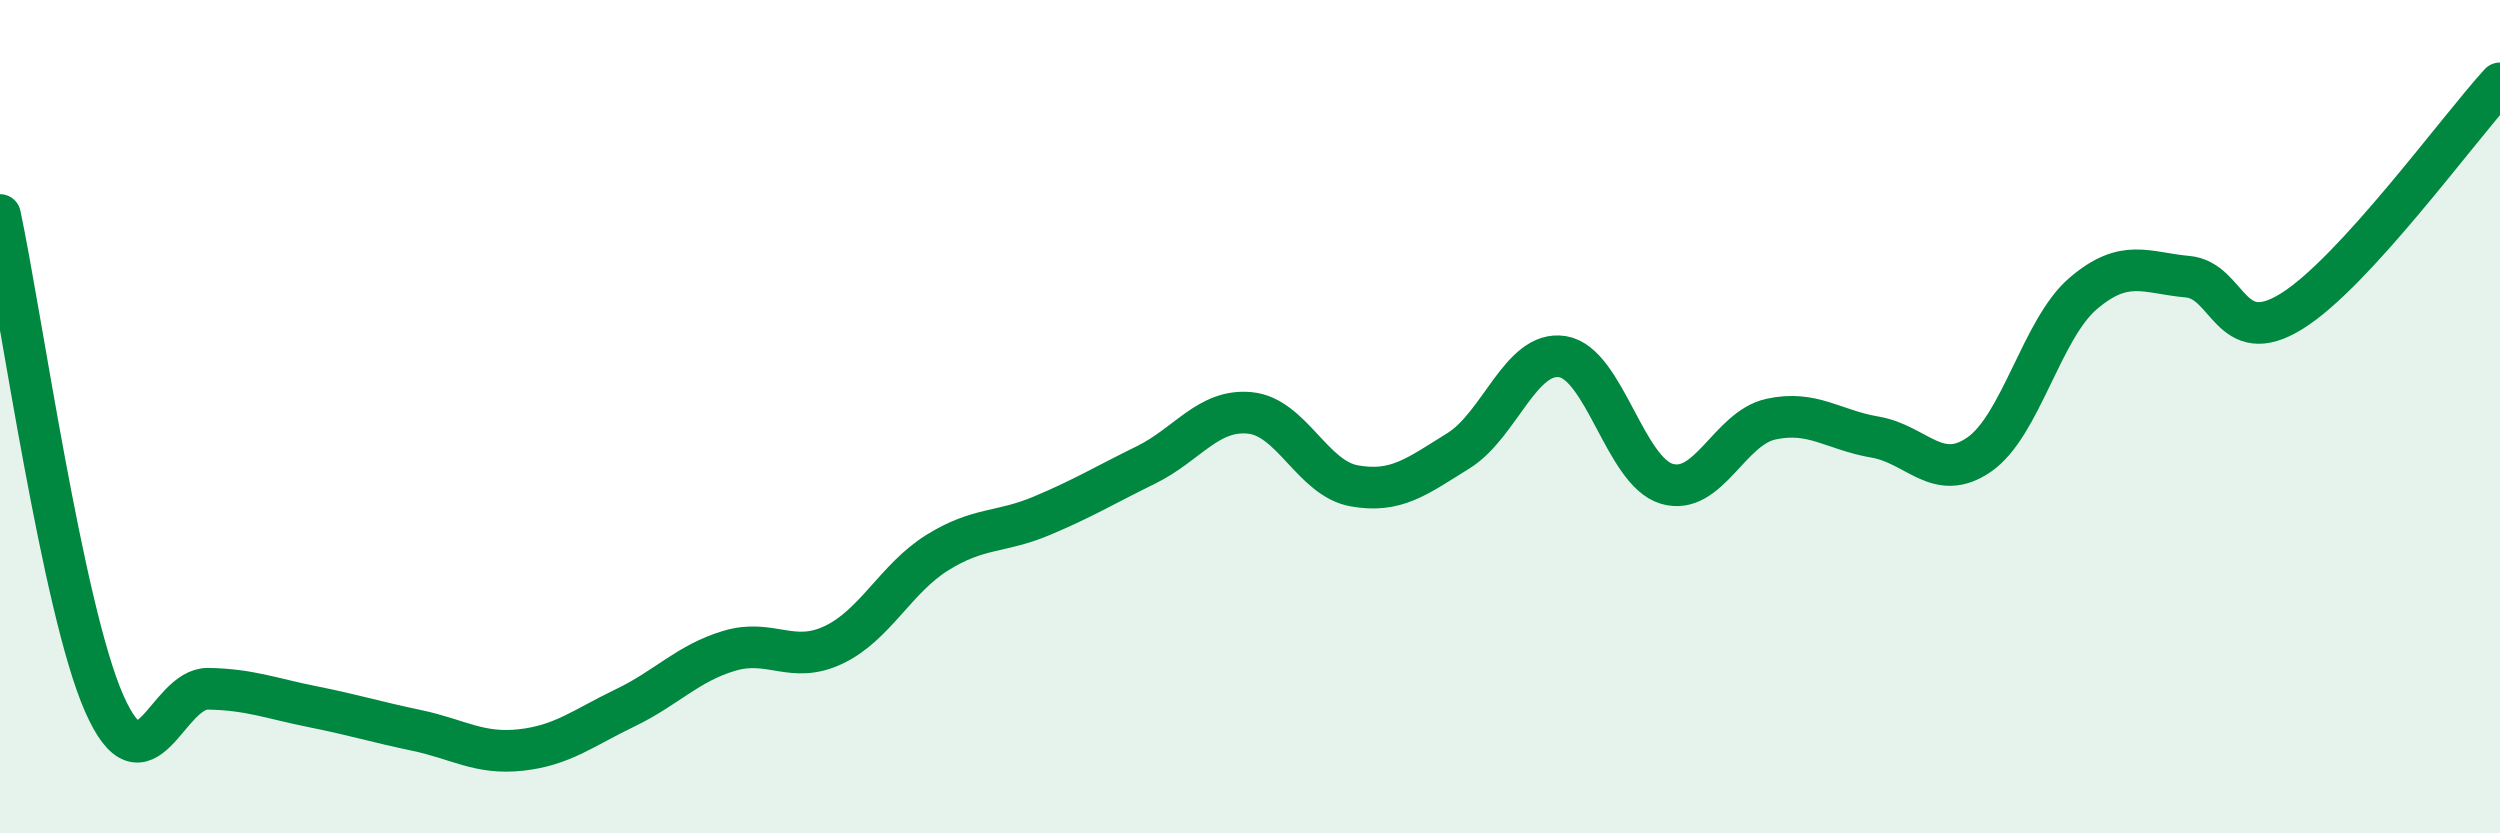
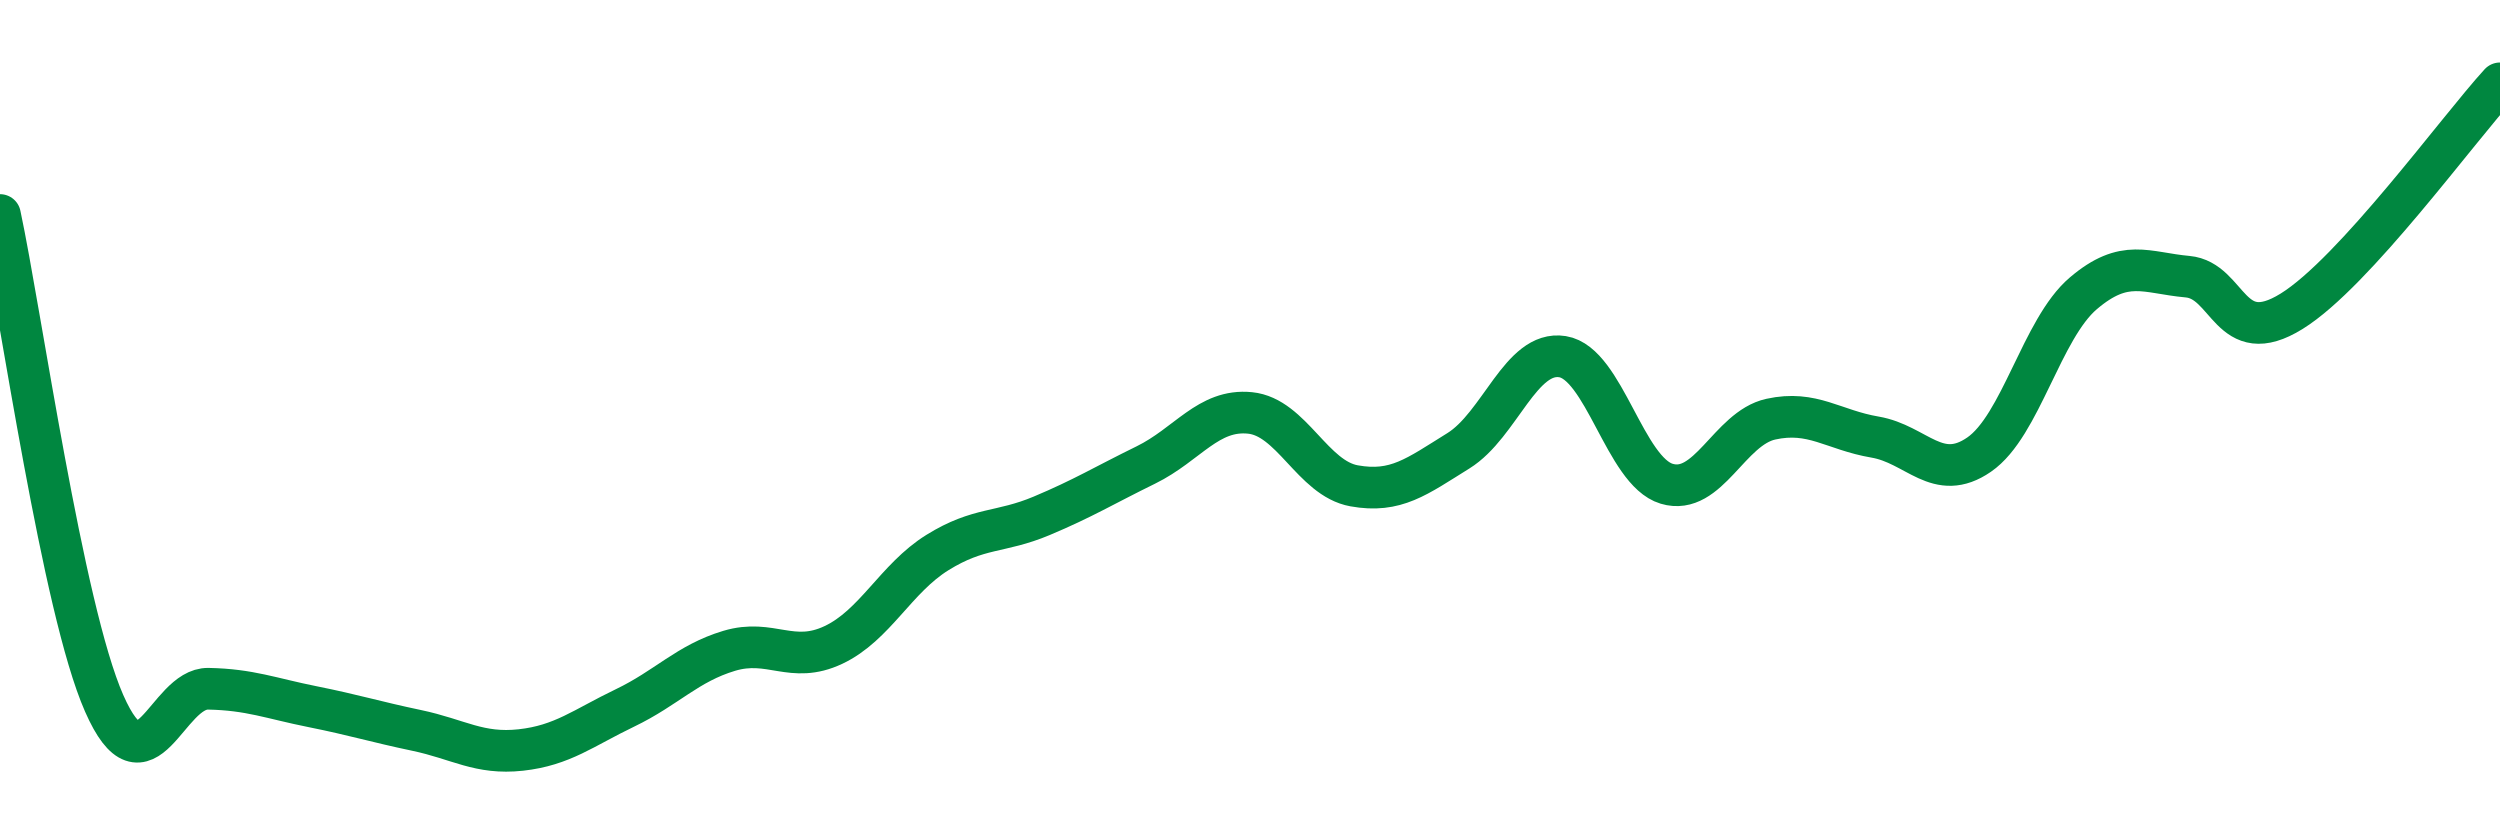
<svg xmlns="http://www.w3.org/2000/svg" width="60" height="20" viewBox="0 0 60 20">
-   <path d="M 0,5.16 C 0.5,7.5 1.5,14.61 2.5,16.88 C 3.5,19.15 4,16.51 5,16.53 C 6,16.55 6.5,16.76 7.5,16.96 C 8.5,17.16 9,17.32 10,17.53 C 11,17.74 11.5,18.11 12.5,18 C 13.5,17.89 14,17.47 15,16.99 C 16,16.51 16.5,15.92 17.5,15.62 C 18.5,15.32 19,15.95 20,15.48 C 21,15.01 21.5,13.88 22.5,13.26 C 23.5,12.64 24,12.8 25,12.38 C 26,11.96 26.5,11.65 27.5,11.16 C 28.5,10.67 29,9.81 30,9.91 C 31,10.01 31.5,11.48 32.5,11.66 C 33.5,11.84 34,11.44 35,10.82 C 36,10.2 36.5,8.4 37.5,8.56 C 38.5,8.72 39,11.31 40,11.61 C 41,11.91 41.5,10.28 42.5,10.06 C 43.5,9.84 44,10.32 45,10.49 C 46,10.66 46.5,11.6 47.5,10.91 C 48.5,10.22 49,7.89 50,7.04 C 51,6.19 51.5,6.55 52.5,6.64 C 53.5,6.73 53.5,8.4 55,7.47 C 56.5,6.54 59,3.09 60,2L60 20L0 20Z" fill="#008740" opacity="0.1" stroke-linecap="round" stroke-linejoin="round" />
  <path d="M 0,5.16 C 0.5,7.5 1.5,14.61 2.5,16.88 C 3.5,19.15 4,16.51 5,16.53 C 6,16.55 6.5,16.76 7.5,16.96 C 8.5,17.16 9,17.32 10,17.53 C 11,17.74 11.5,18.11 12.5,18 C 13.5,17.89 14,17.47 15,16.99 C 16,16.51 16.5,15.92 17.5,15.62 C 18.5,15.32 19,15.95 20,15.48 C 21,15.01 21.5,13.88 22.5,13.26 C 23.5,12.64 24,12.8 25,12.38 C 26,11.96 26.5,11.65 27.5,11.16 C 28.5,10.67 29,9.81 30,9.91 C 31,10.01 31.5,11.48 32.5,11.66 C 33.5,11.84 34,11.44 35,10.82 C 36,10.2 36.5,8.4 37.5,8.56 C 38.5,8.72 39,11.31 40,11.61 C 41,11.91 41.5,10.28 42.5,10.06 C 43.5,9.84 44,10.32 45,10.49 C 46,10.66 46.5,11.6 47.5,10.91 C 48.5,10.22 49,7.89 50,7.04 C 51,6.19 51.5,6.55 52.5,6.64 C 53.5,6.73 53.5,8.4 55,7.47 C 56.5,6.54 59,3.09 60,2" stroke="#008740" stroke-width="1" fill="none" stroke-linecap="round" stroke-linejoin="round" />
</svg>